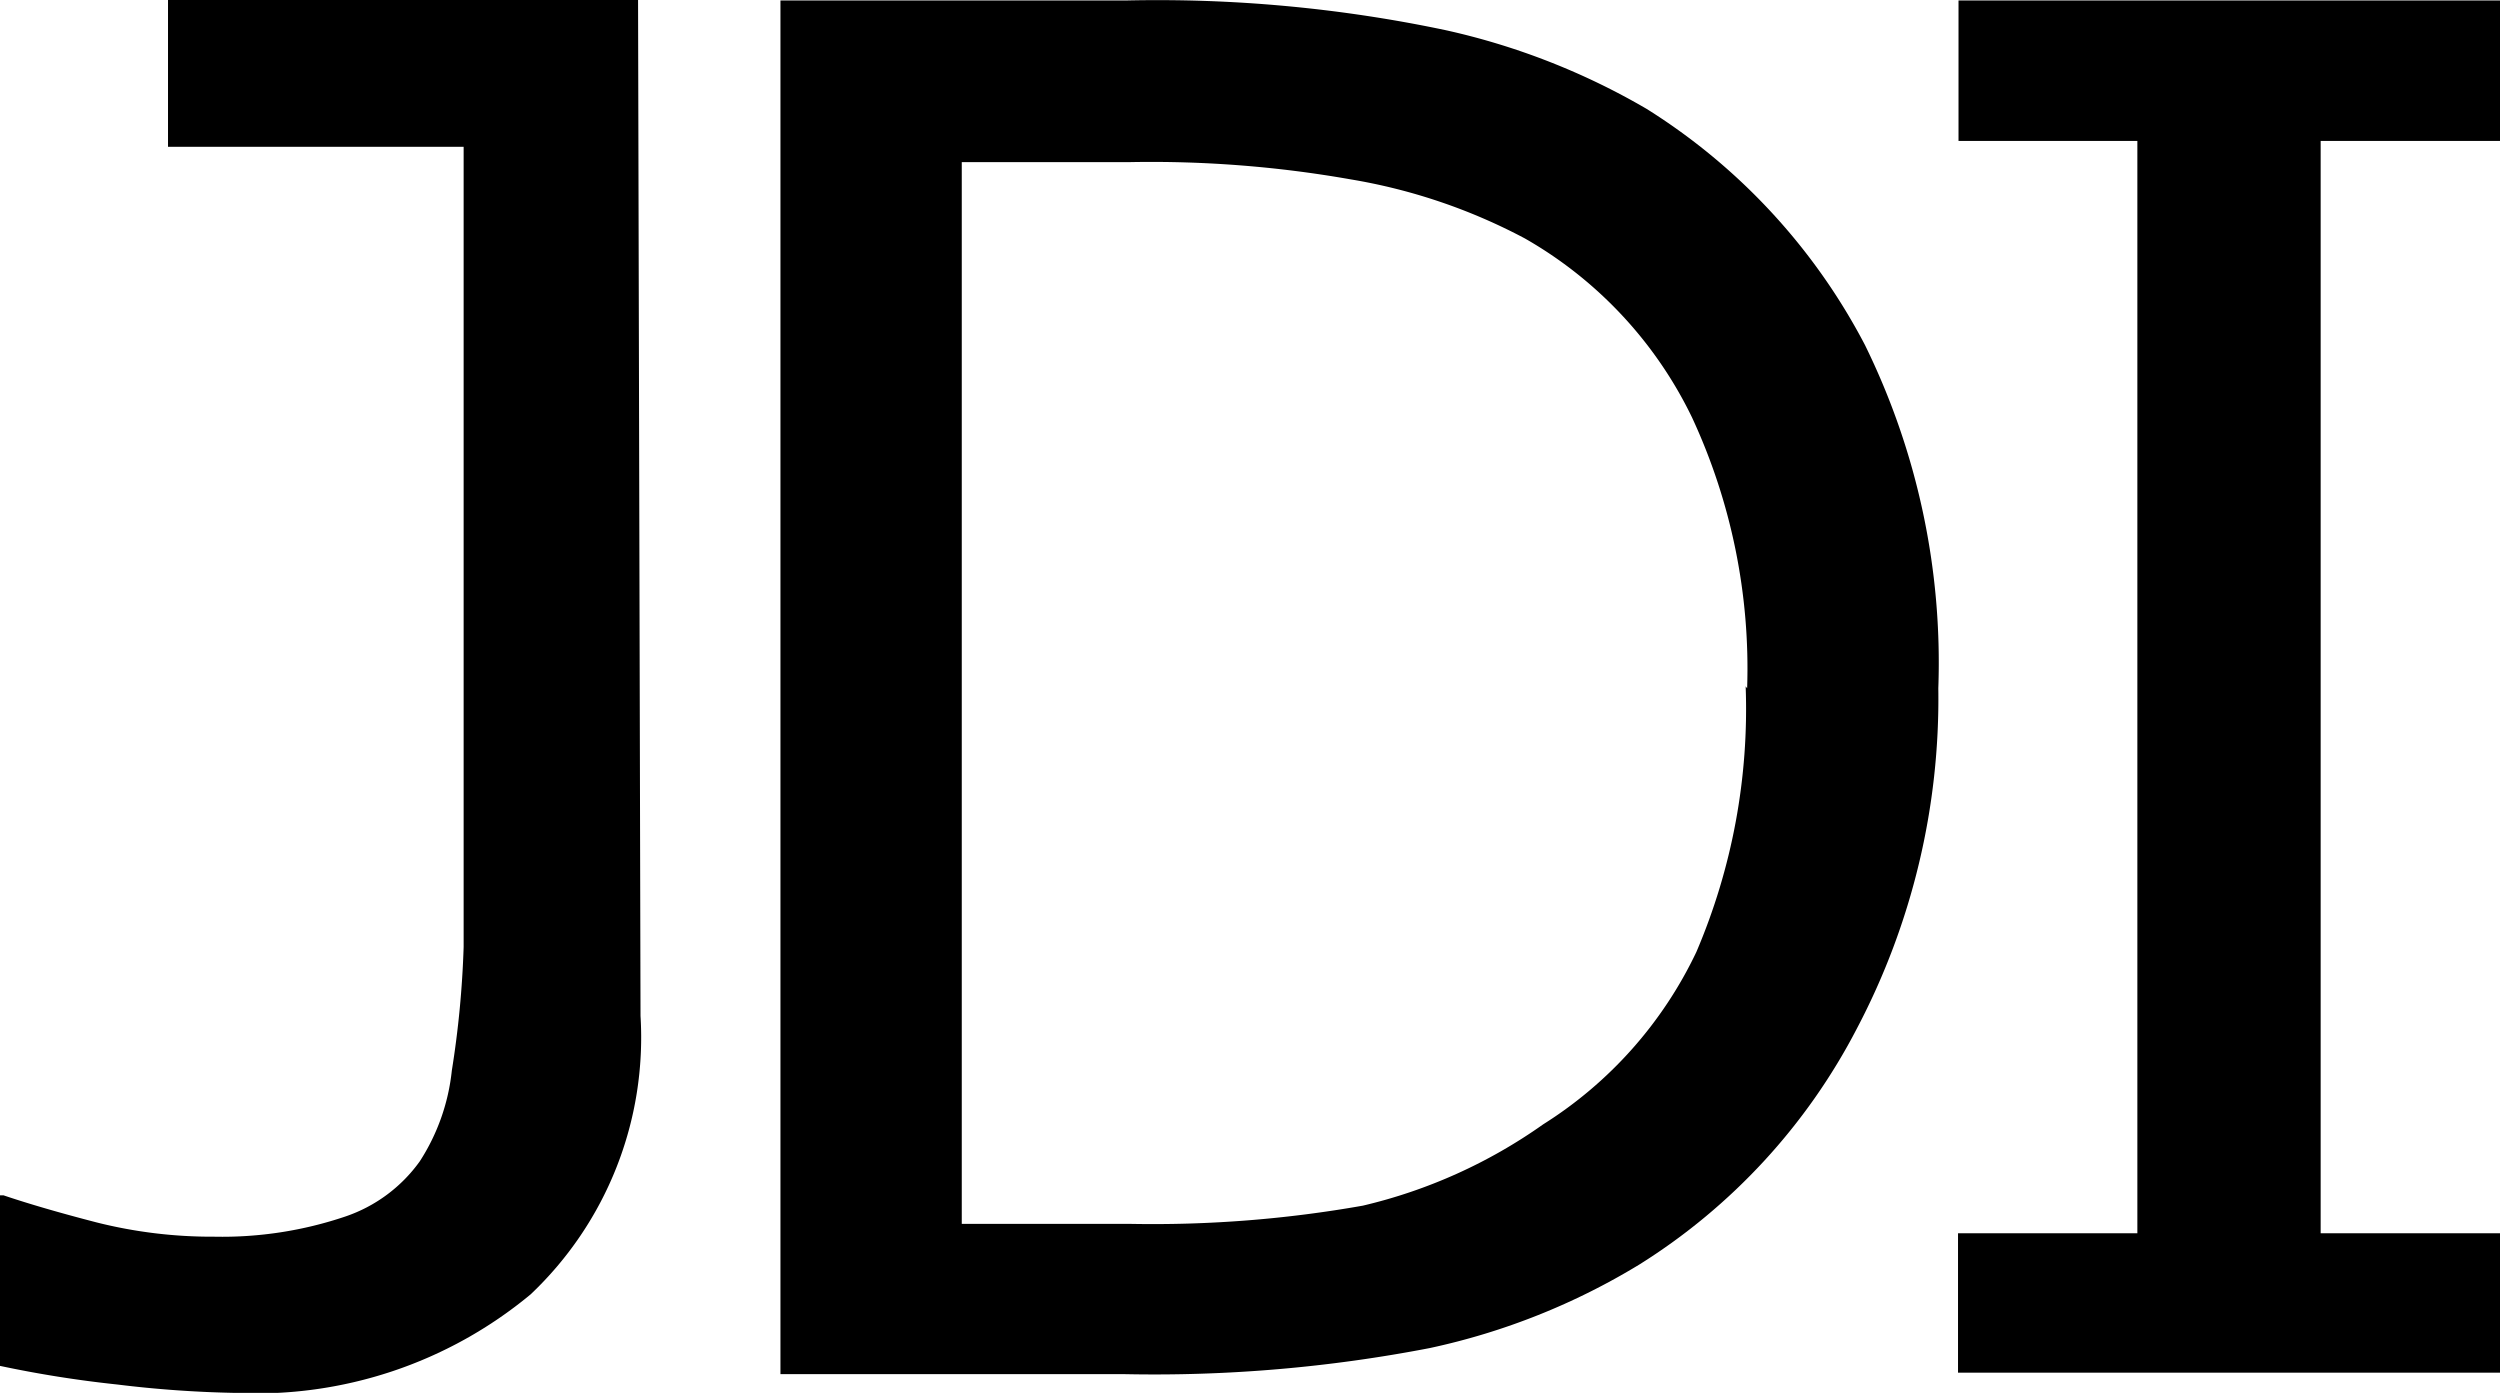
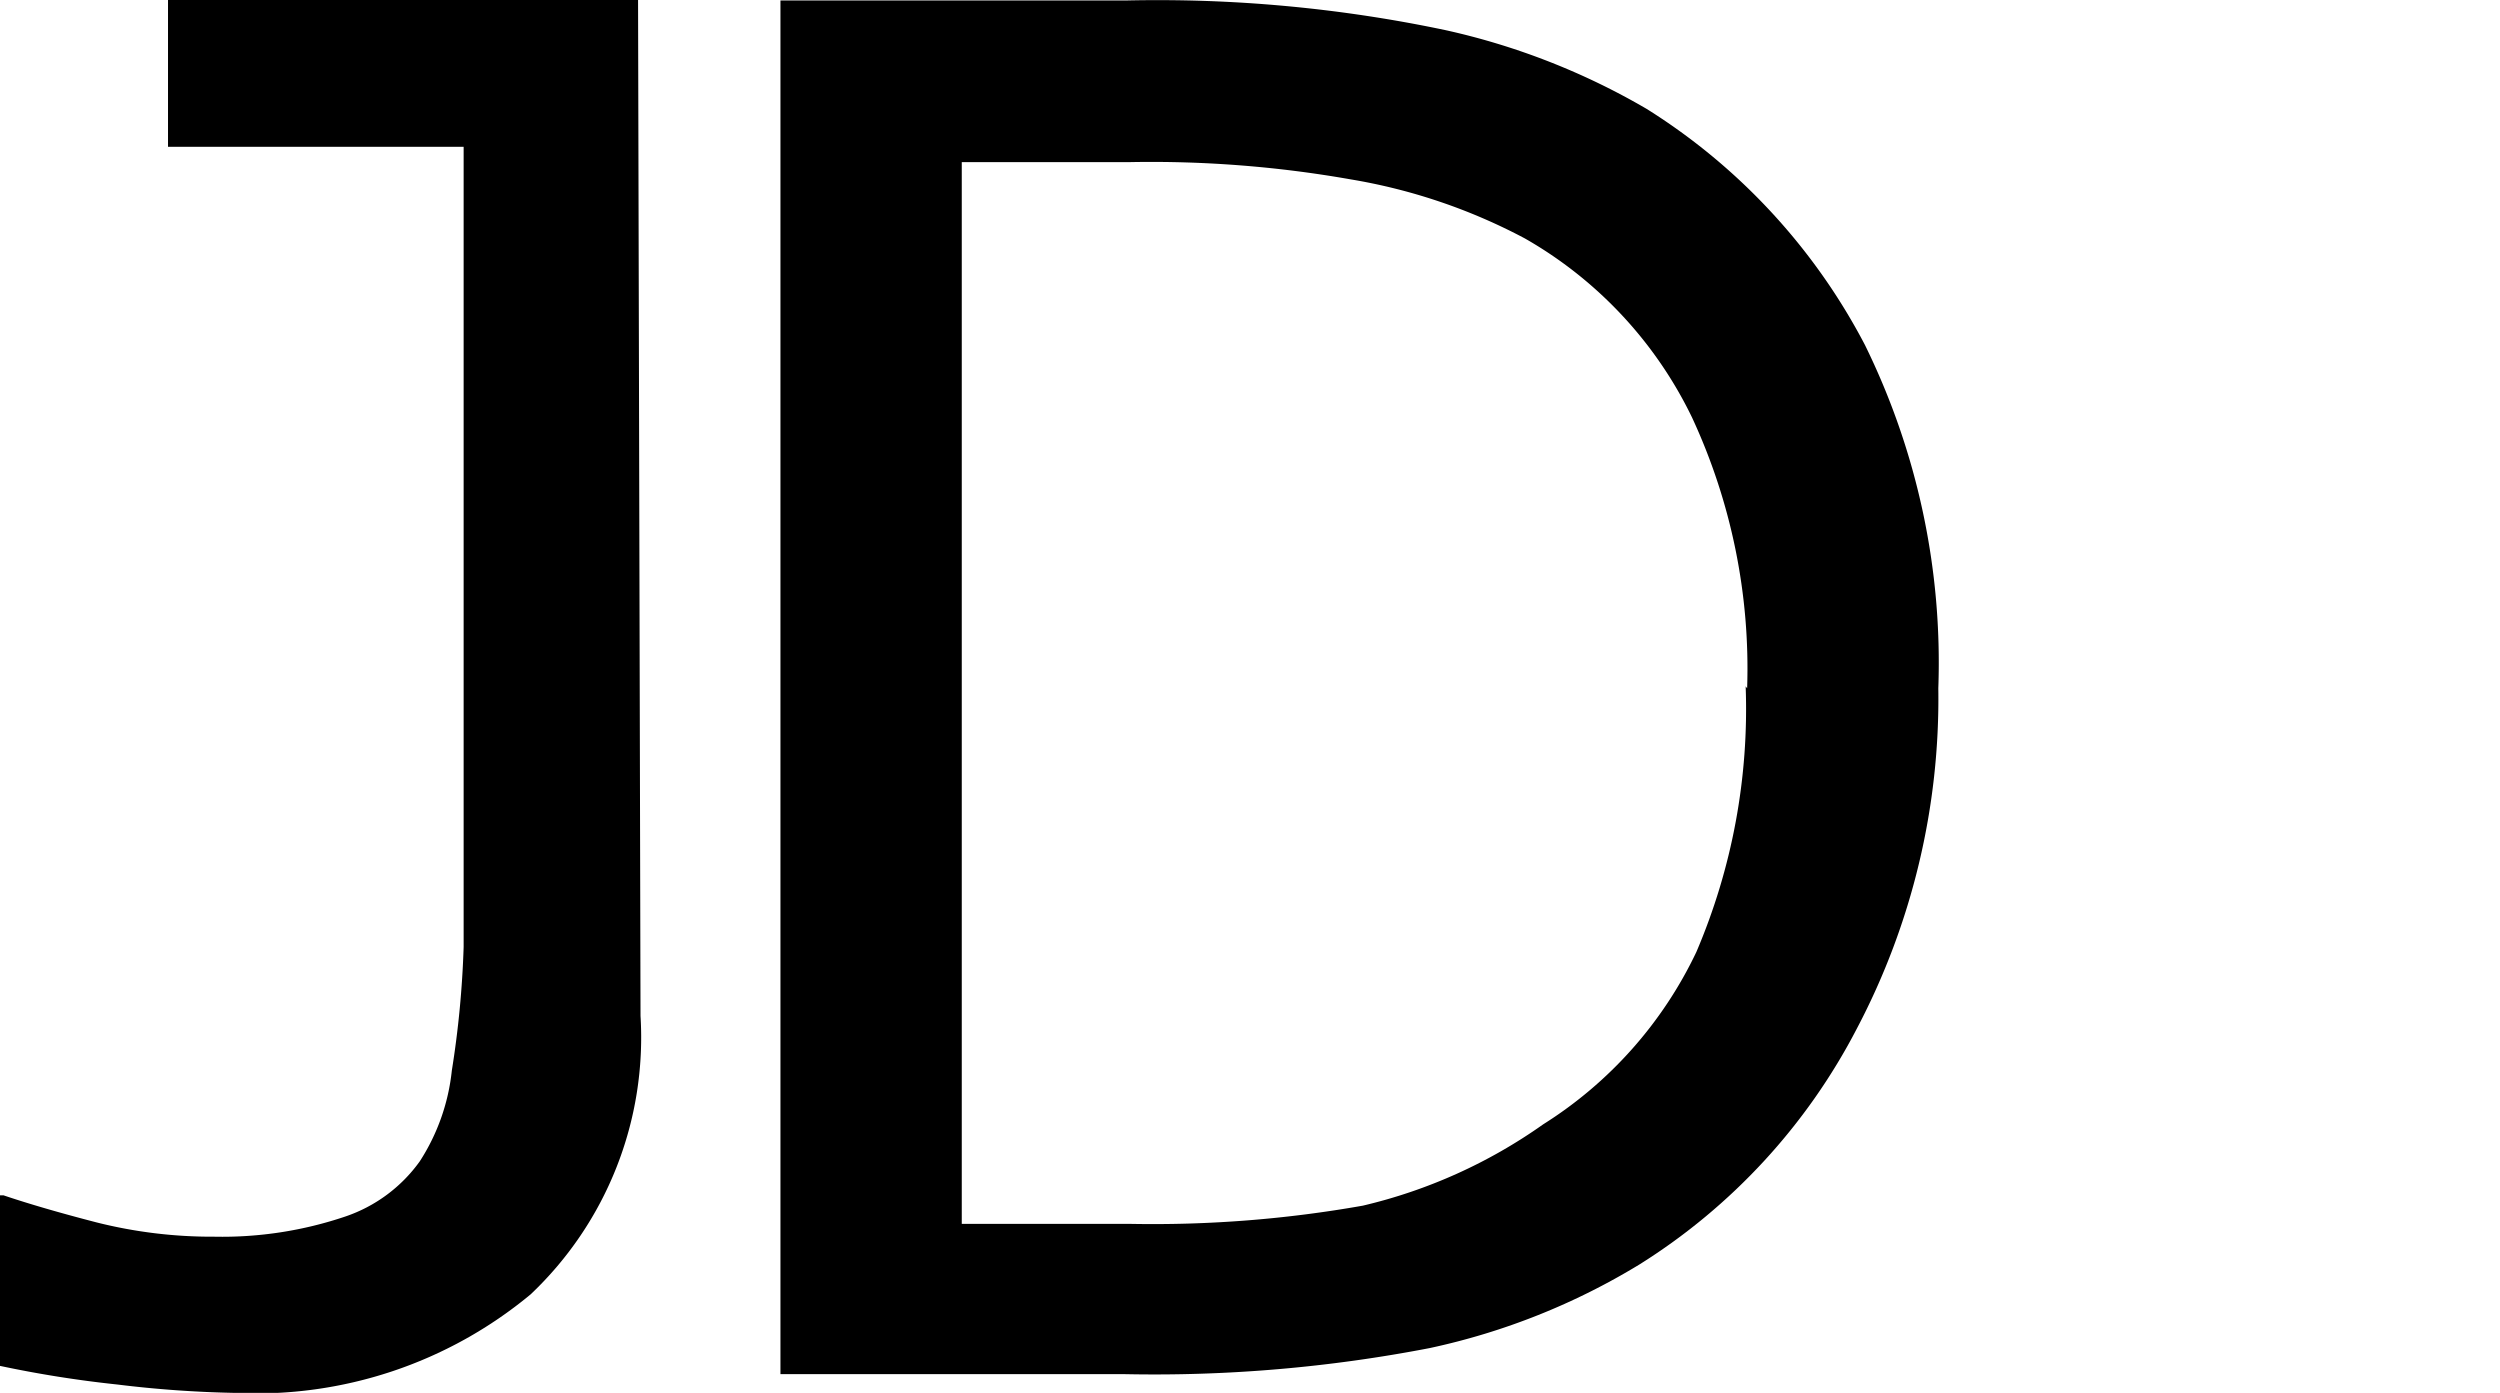
<svg xmlns="http://www.w3.org/2000/svg" id="Layer_1" data-name="Layer 1" viewBox="0 0 50.74 28.27">
  <title>spoluprace-jdi</title>
  <path d="M13.05,4.15a7.18,7.18,0,0,1-2.23,5.65,8.72,8.72,0,0,1-6,2,22.9,22.9,0,0,1-2.39-.17,23.13,23.13,0,0,1-2.39-.38V7.79H.12q.77.26,1.89.55a9.58,9.58,0,0,0,2.39.29,7.81,7.81,0,0,0,2.66-.41A3.07,3.07,0,0,0,8.57,7.1a4.19,4.19,0,0,0,.65-1.84,19.76,19.76,0,0,0,.24-2.51V-13.49h-6v-3H13Z" transform="translate(-0.05 16.47)" />
  <path d="M39.39-2.5a14.37,14.37,0,0,1-1.65,6.9,12.36,12.36,0,0,1-4.41,4.79,13.7,13.7,0,0,1-4.26,1.7,29.41,29.41,0,0,1-6.18.53h-7V-16.46h7a28.35,28.35,0,0,1,6.49.6,14.15,14.15,0,0,1,4.09,1.6,12.45,12.45,0,0,1,4.43,4.79A14.61,14.61,0,0,1,39.39-2.5Zm-3.88,0A12.09,12.09,0,0,0,34.39-8,8.38,8.38,0,0,0,31-11.63a11.57,11.57,0,0,0-3.54-1.2A23.28,23.28,0,0,0,23-13.18H19.57V8.37H23A24.4,24.4,0,0,0,27.71,8a10.49,10.49,0,0,0,3.66-1.65,8.38,8.38,0,0,0,3.11-3.5,12.55,12.55,0,0,0,1-5.39Z" transform="translate(-0.05 16.47)" />
-   <path d="M50.79,11.39h-11V8.56h3.64V-13.61H39.8v-2.85h11v2.85H47.15V8.56h3.64Z" transform="translate(-0.05 16.47)" />
</svg>